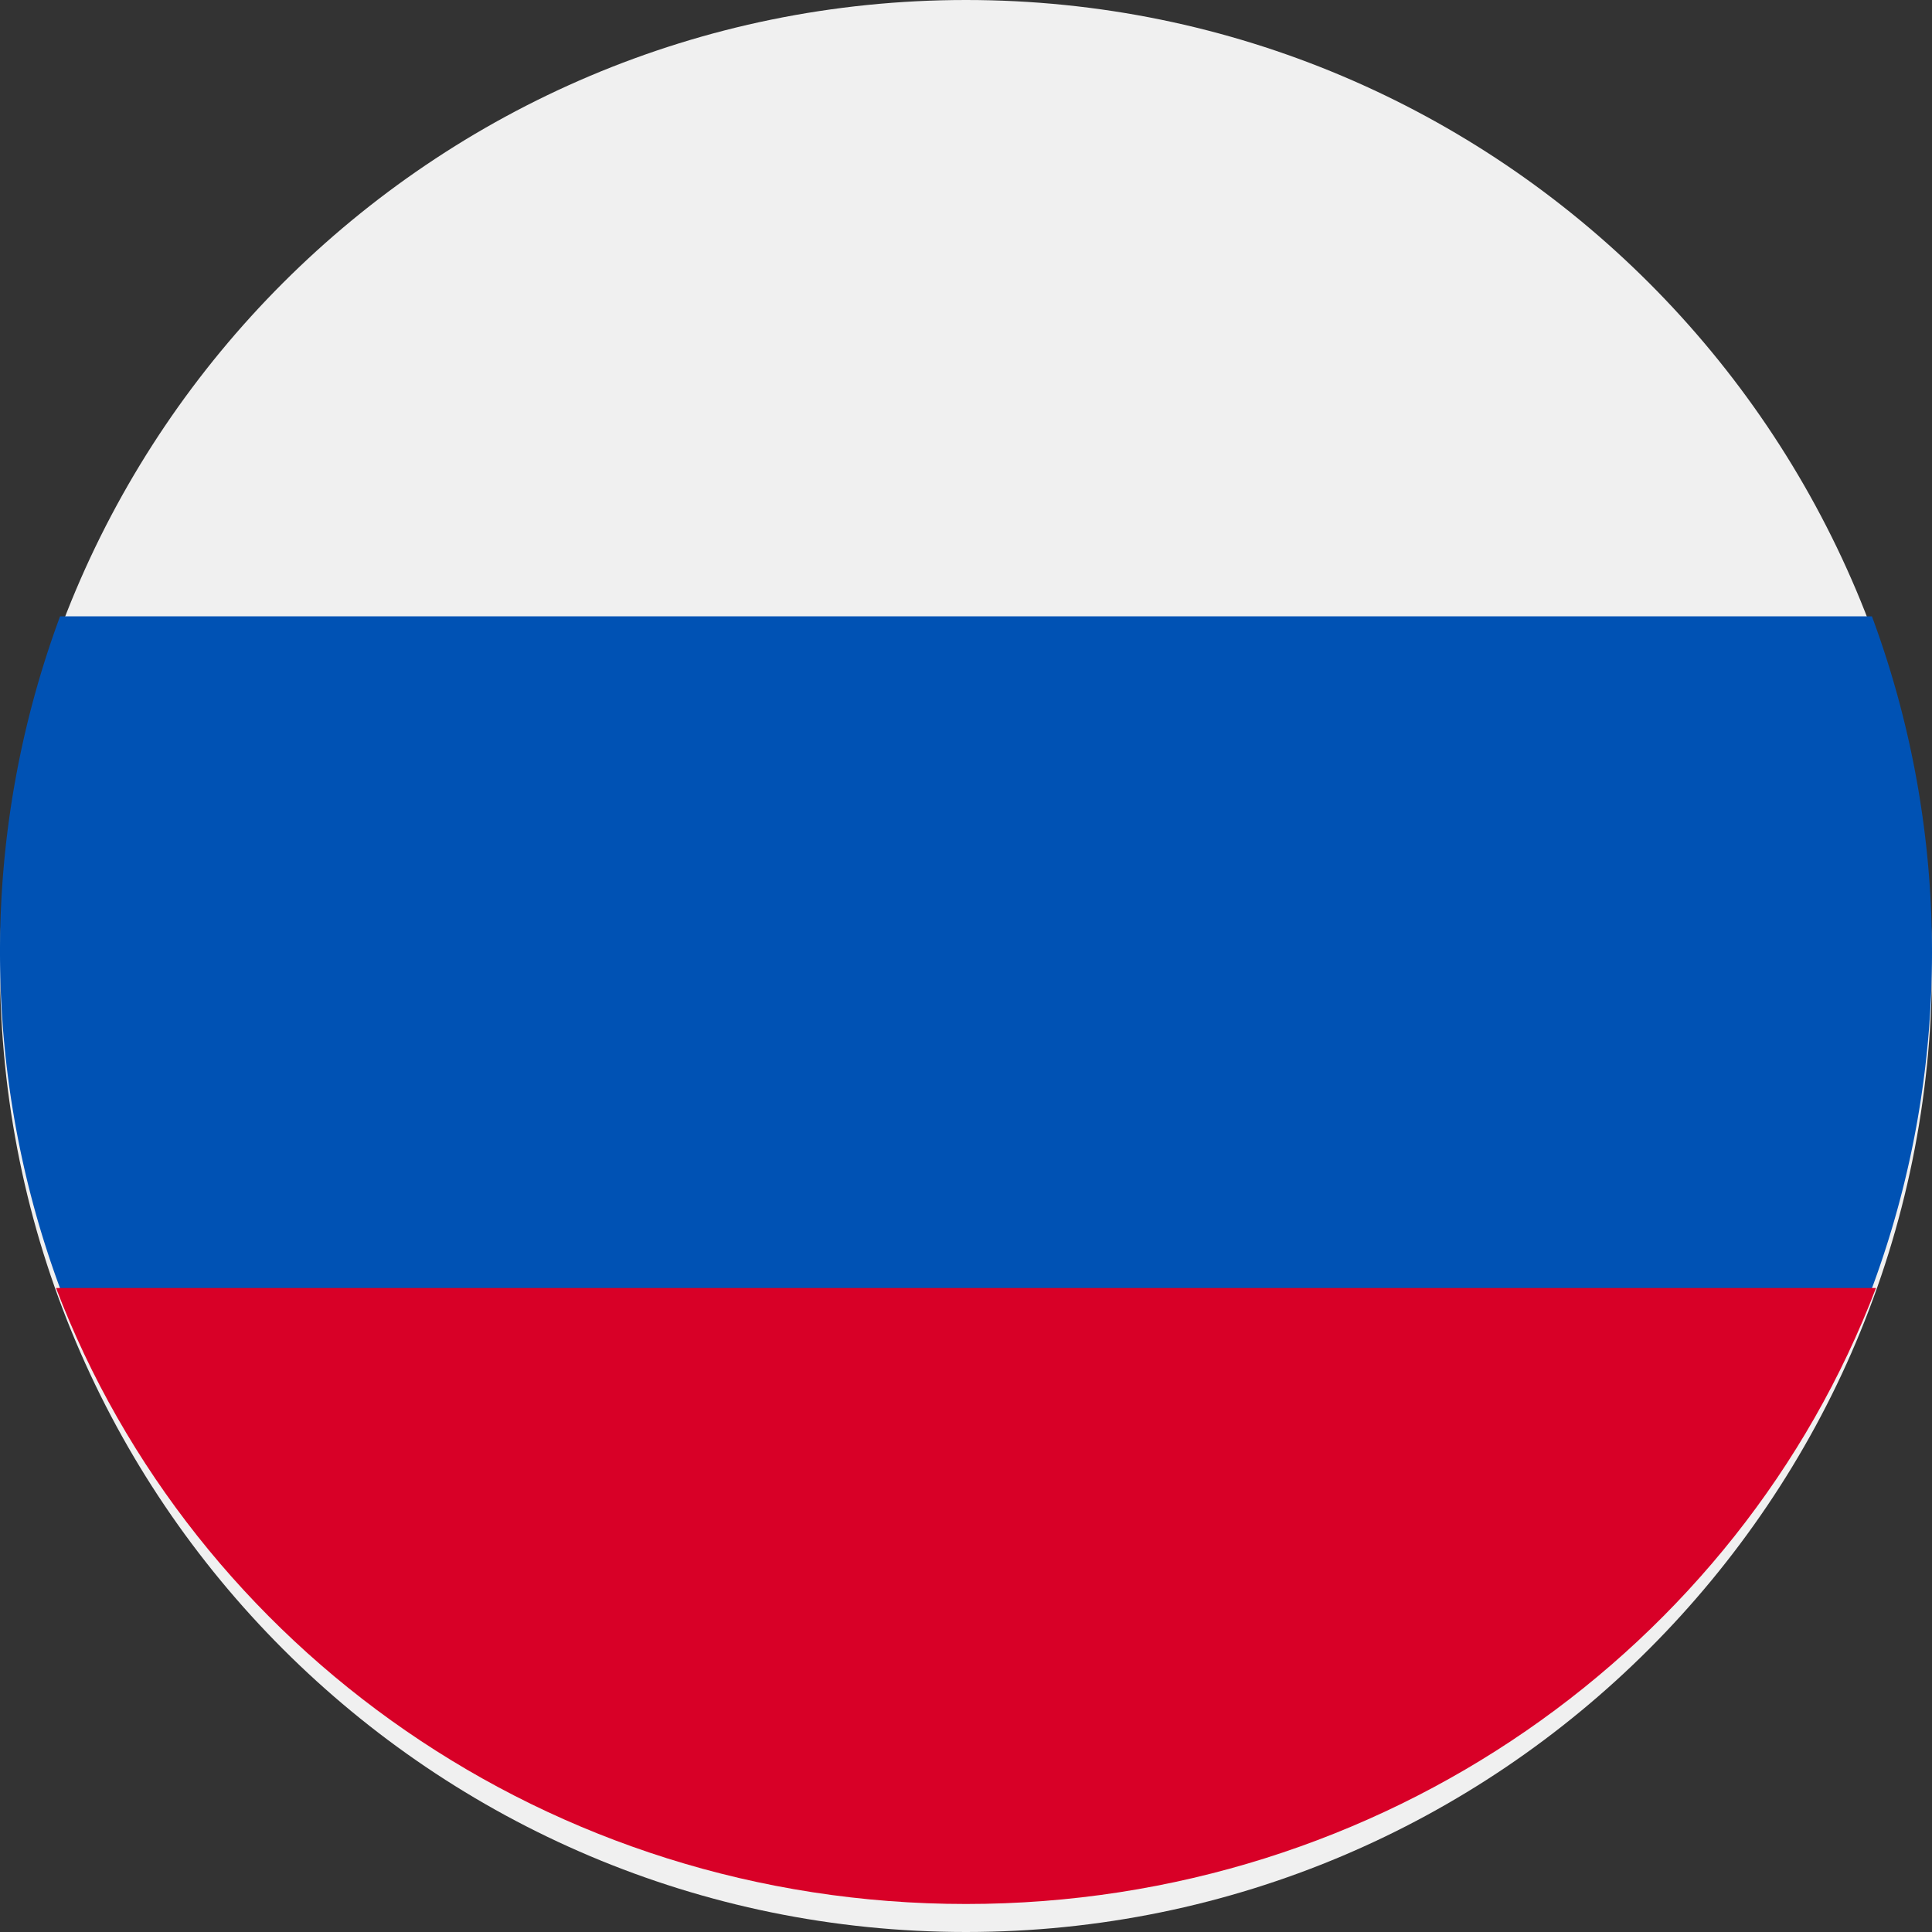
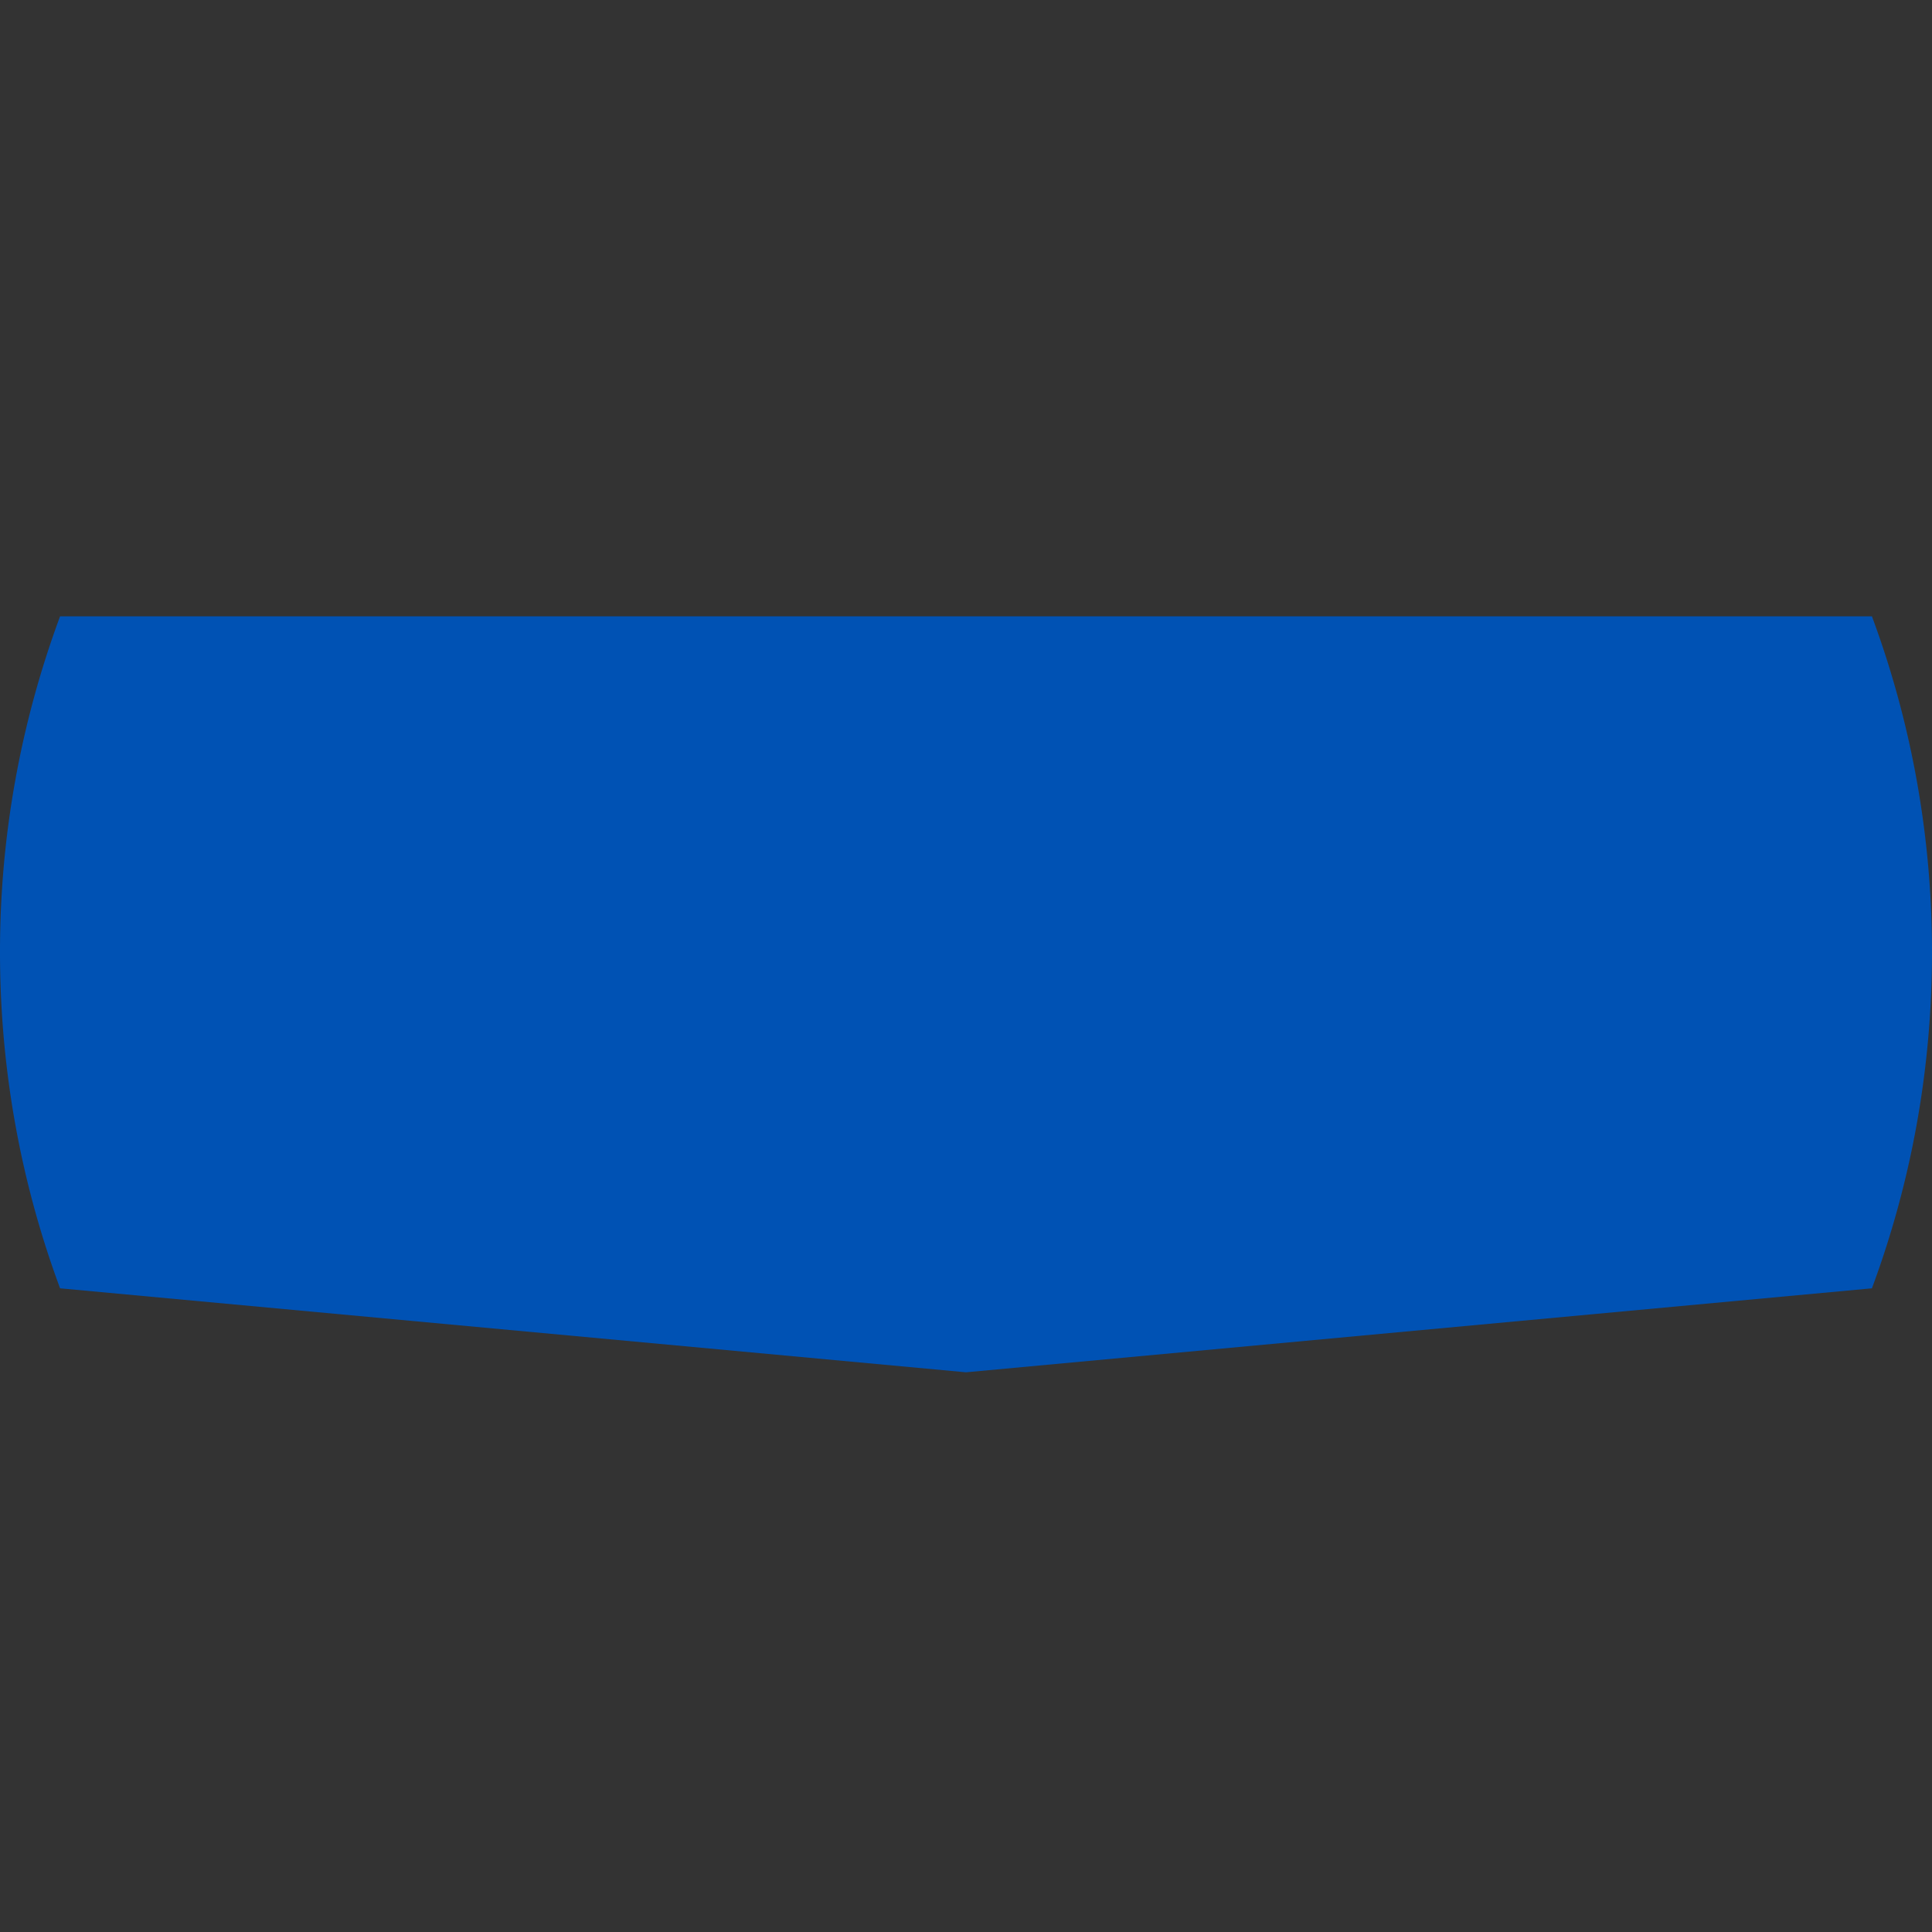
<svg xmlns="http://www.w3.org/2000/svg" width="30" height="30" viewBox="0 0 30 30">
  <rect x="0" y="0" width="30" height="30" fill="#333333" stroke="none" />
  <g>
    <g>
      <g>
-         <path fill="#f0f0f0" d="M15 30c8.284 0 15-6.716 15-15 0-8.284-6.716-15-15-15C6.716 0 0 6.716 0 15c0 8.284 6.716 15 15 15z" />
-       </g>
+         </g>
      <g>
        <path fill="#0052b4" d="M29.067 20.005c.603-1.625.933-3.383.933-5.218 0-1.834-.33-3.592-.933-5.217H.933A14.968 14.968 0 0 0 0 14.787c0 1.835.33 3.593.933 5.218L15 21.309z" />
      </g>
      <g>
-         <path fill="#d80027" d="M15 29.565c6.479 0 12.002-3.98 14.13-9.565H.87c2.129 5.585 7.652 9.565 14.13 9.565z" />
-       </g>
+         </g>
    </g>
  </g>
</svg>